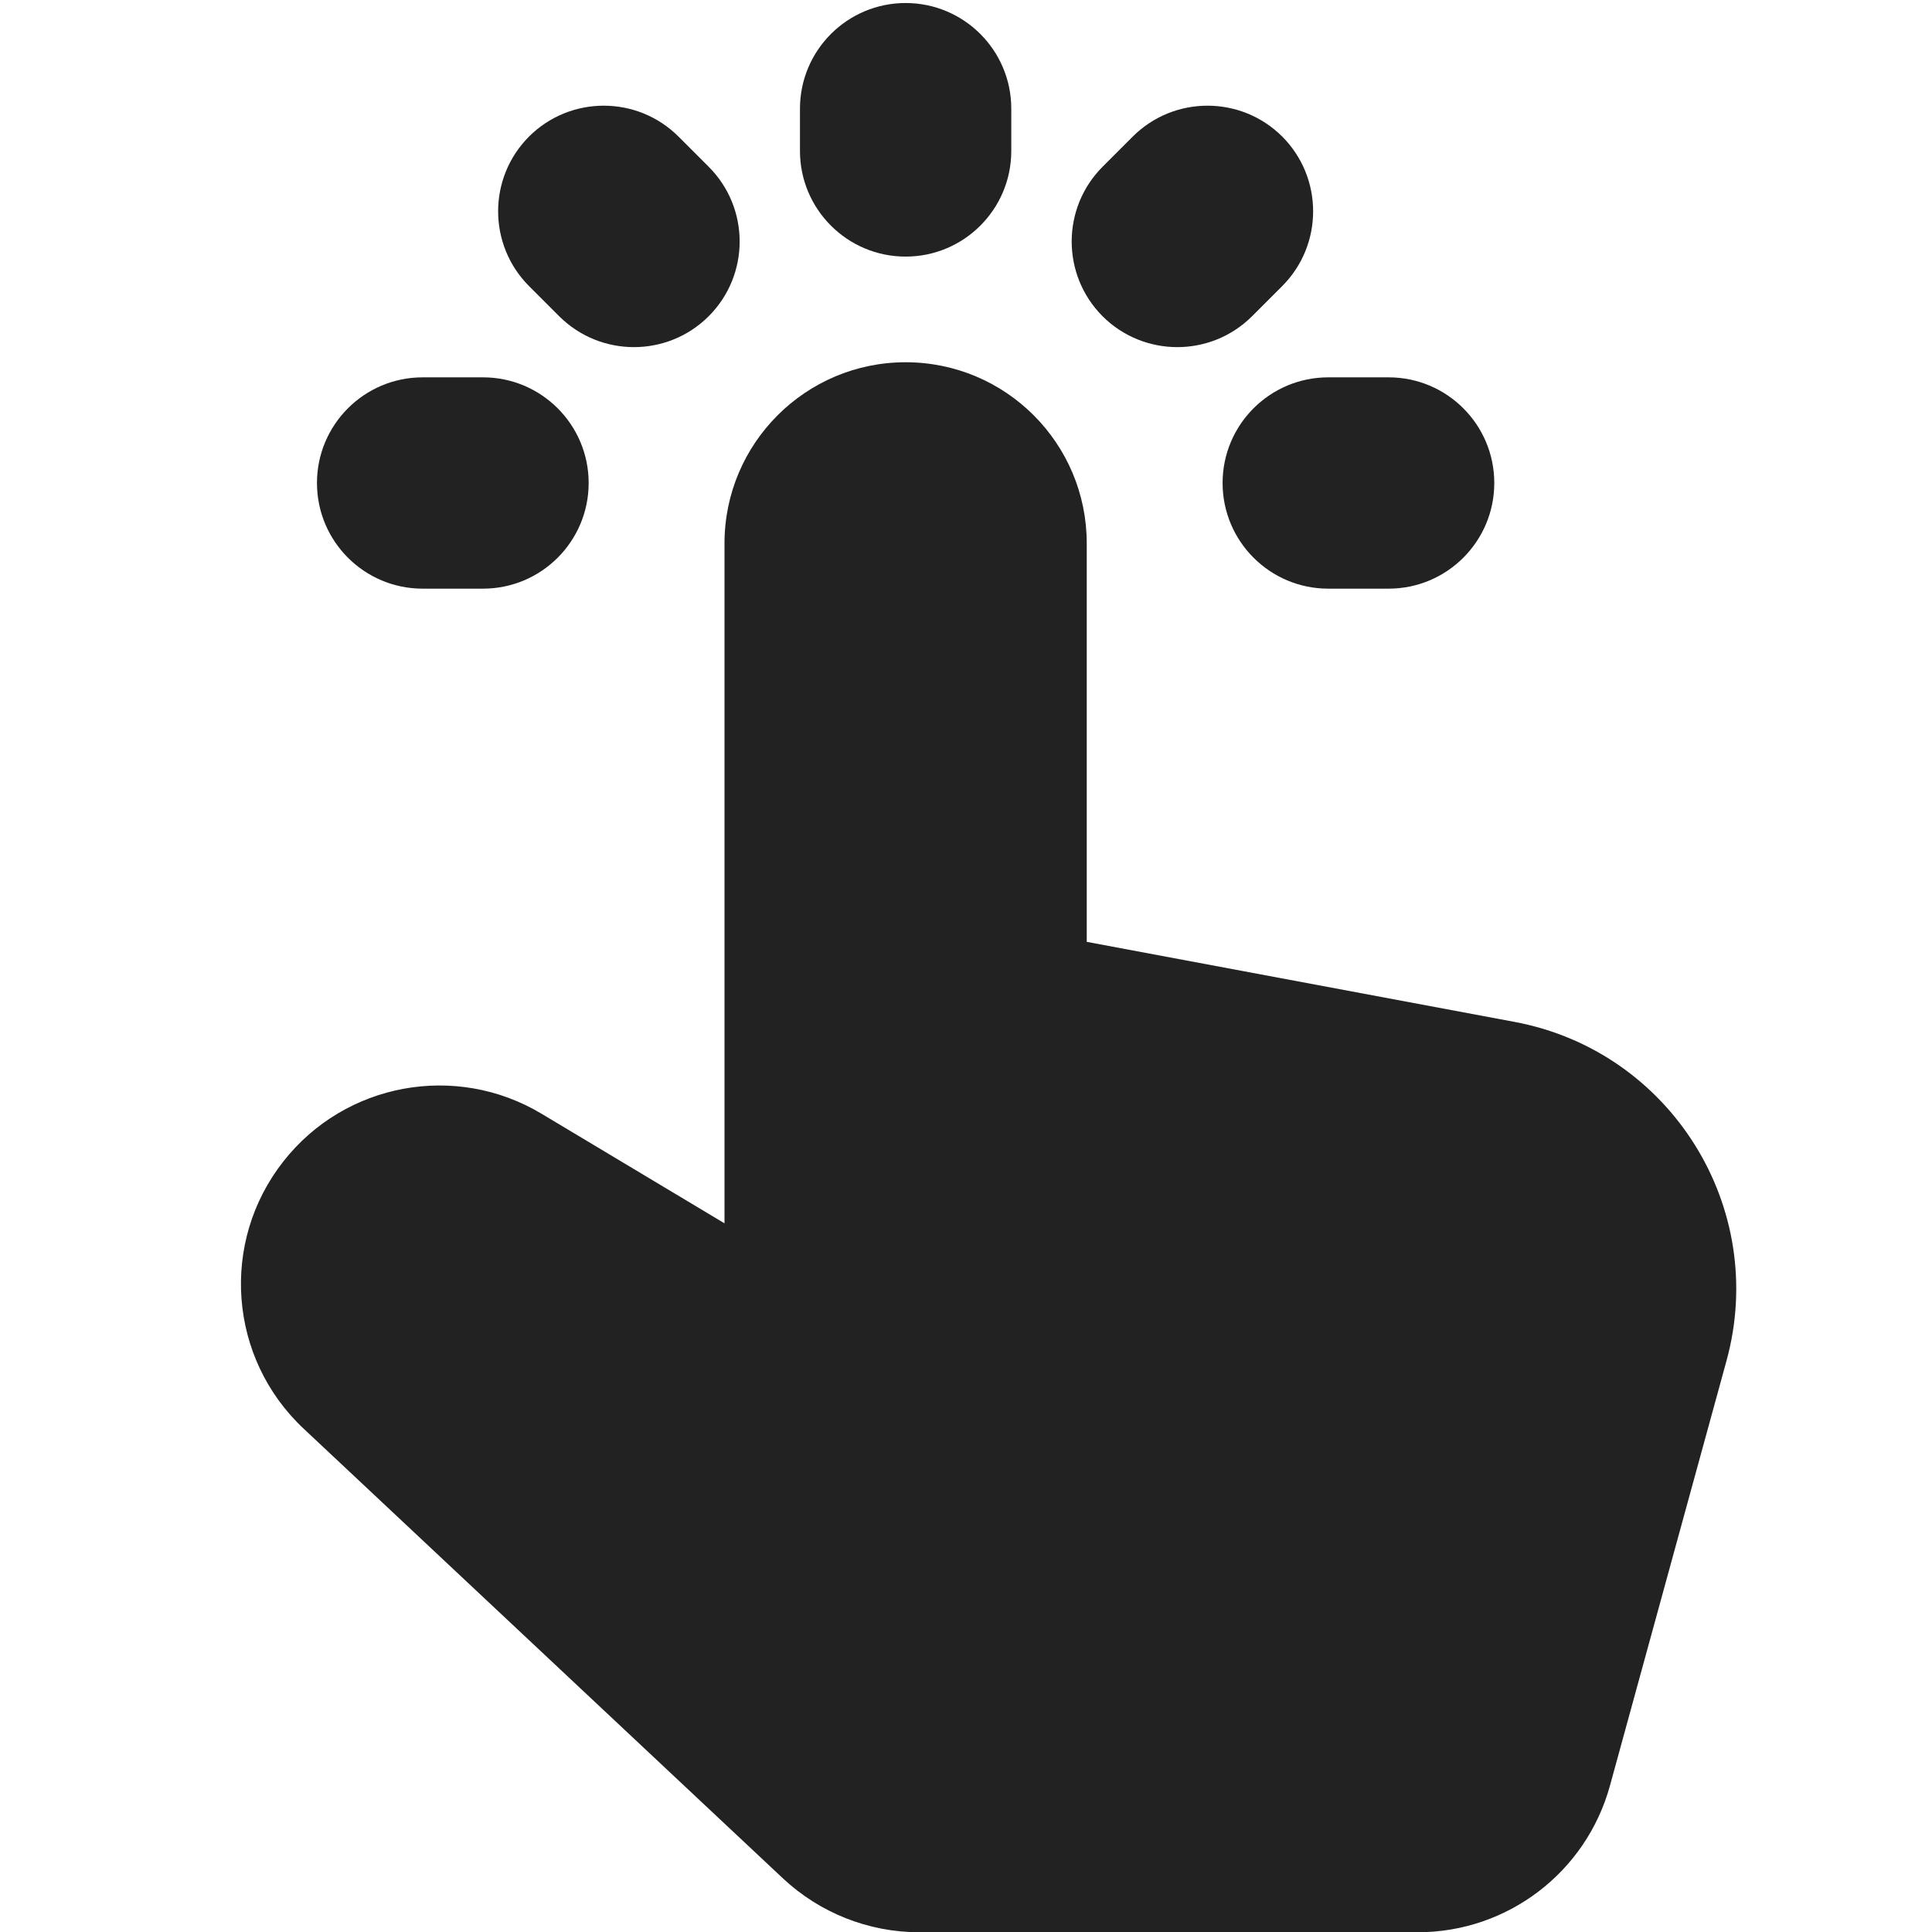
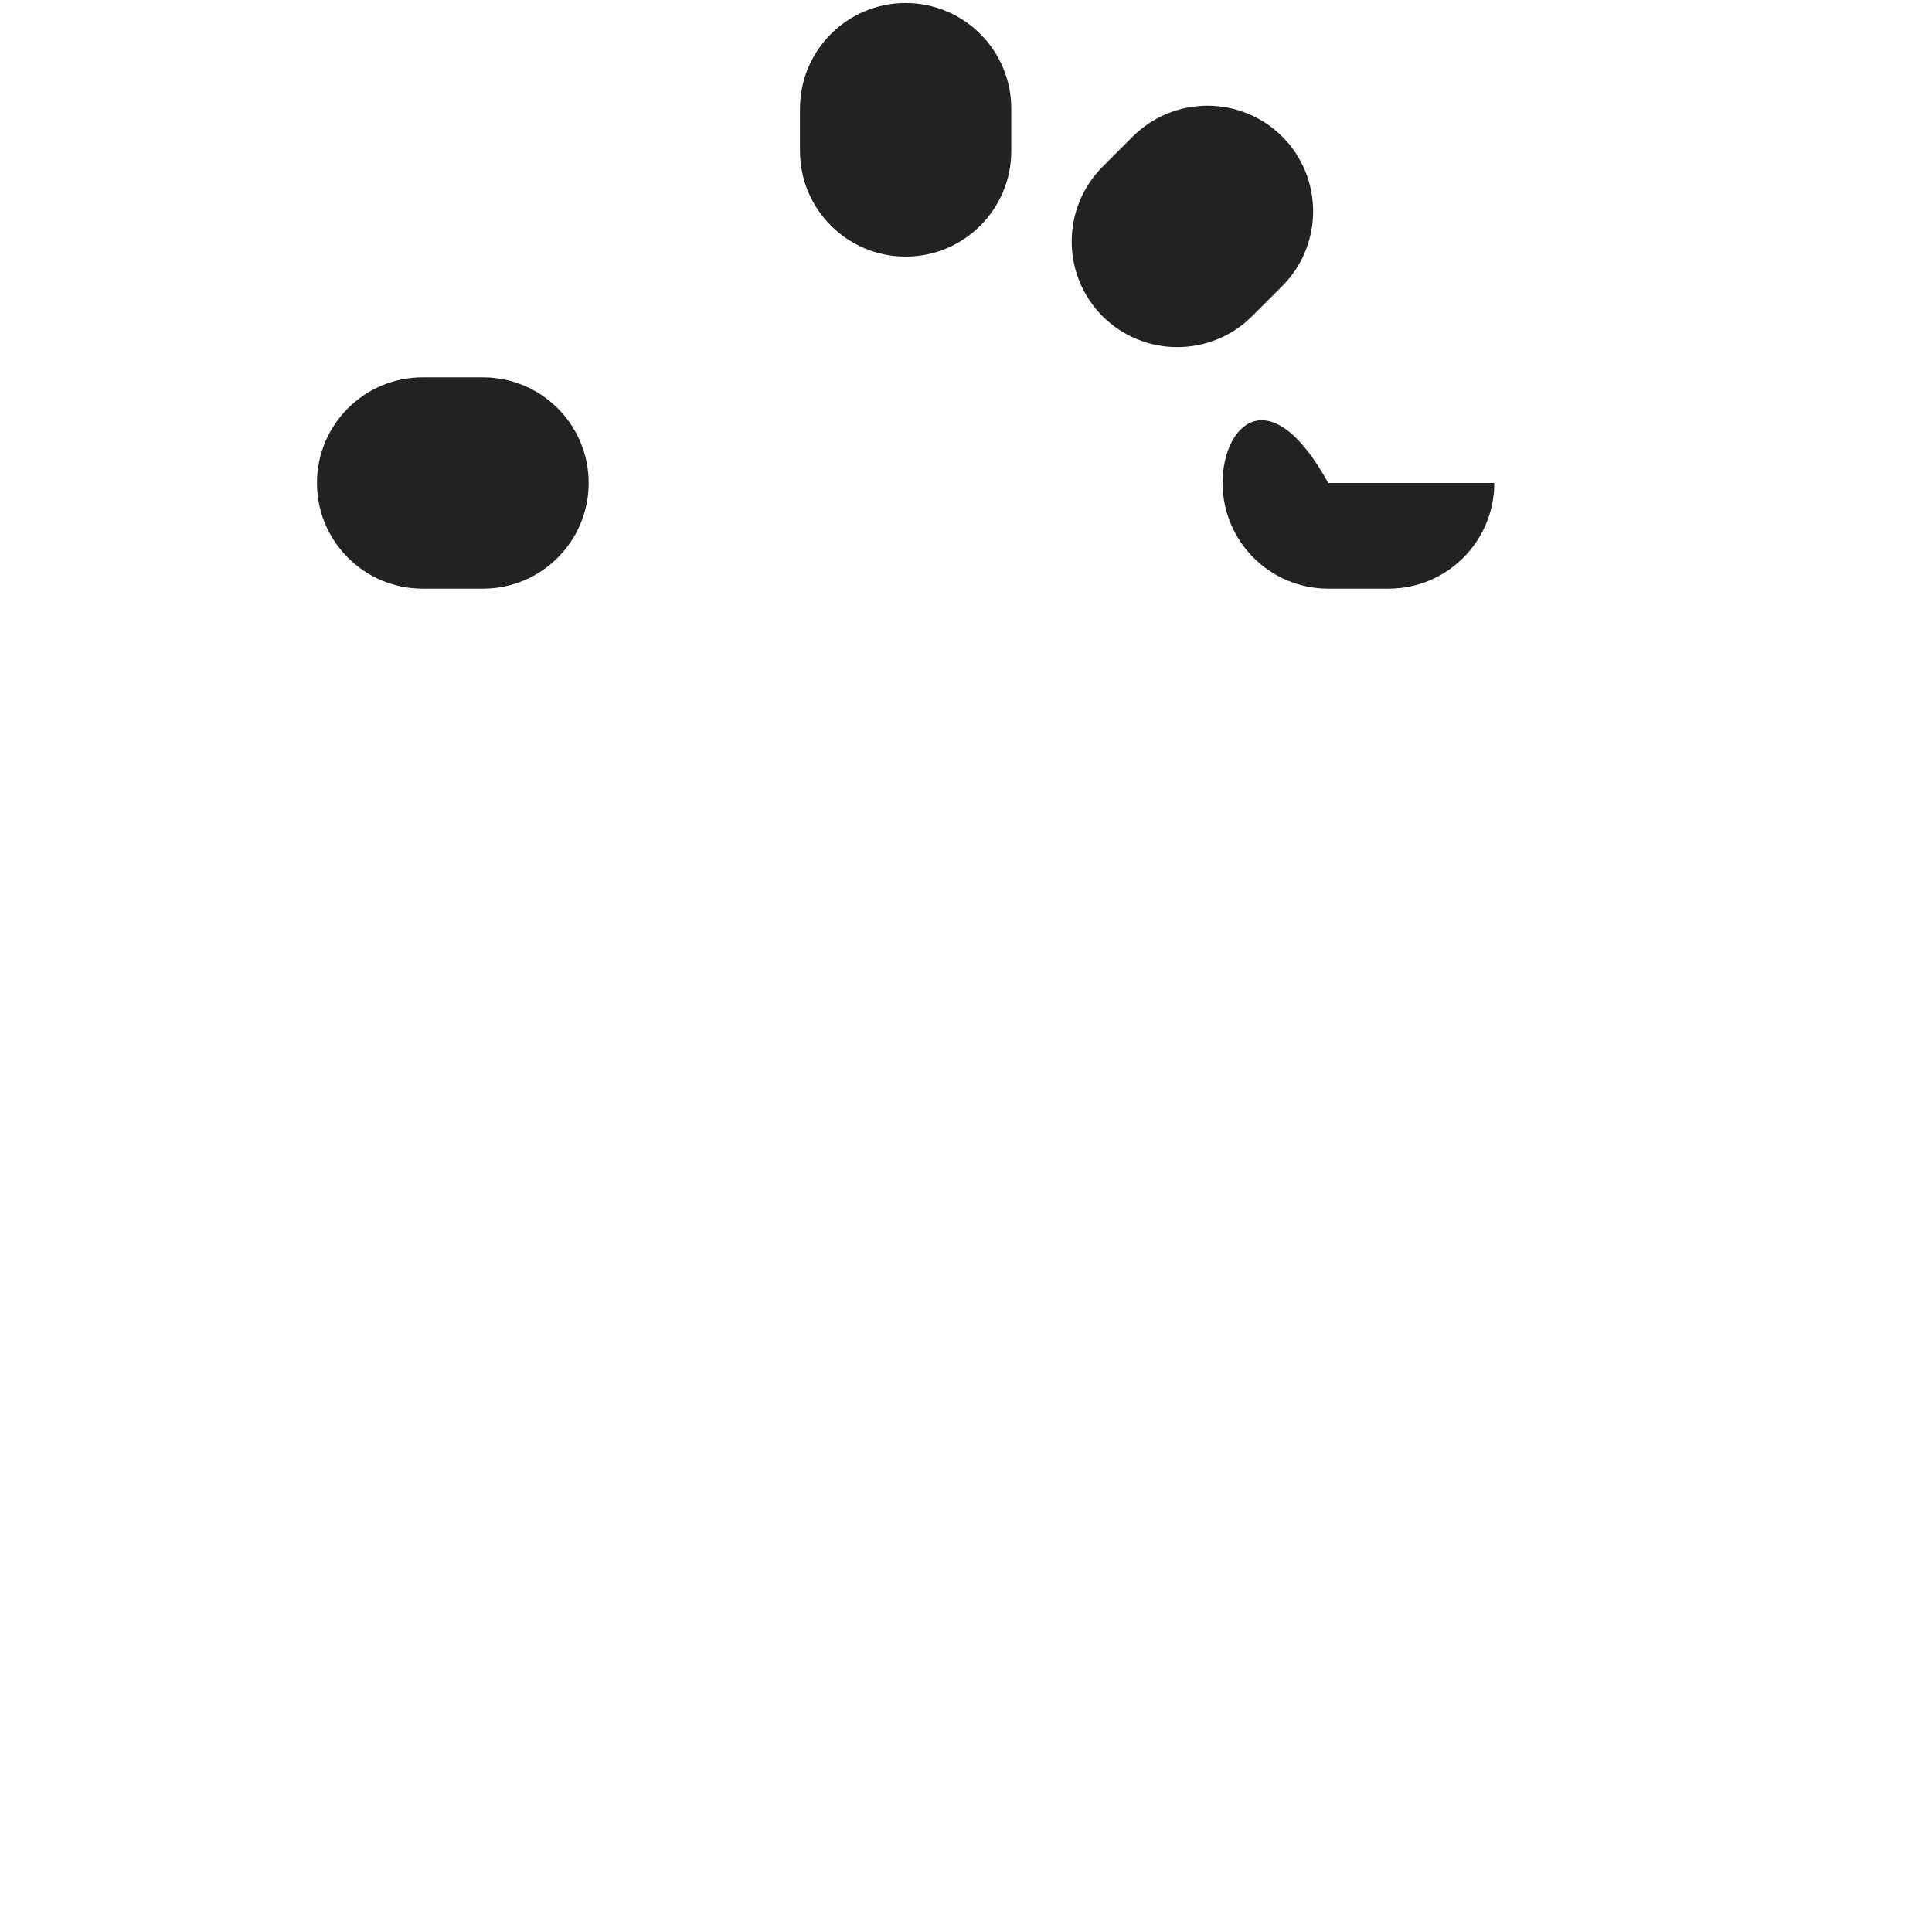
<svg xmlns="http://www.w3.org/2000/svg" width="16" height="16" viewBox="0 0 16 16" fill="none">
  <g clip-path="url(#clip0_3221_44412)">
    <path d="M7.5 0.025C7.983 0.025 8.375 0.417 8.375 0.9V1.25C8.375 1.733 7.983 2.125 7.5 2.125C7.017 2.125 6.625 1.733 6.625 1.25V0.9C6.625 0.417 7.017 0.025 7.5 0.025Z" fill="#222222" />
-     <path d="M11.742 16.002H7.612C7.193 16.002 6.789 15.842 6.483 15.555L2.515 11.832C1.893 11.249 1.82 10.288 2.347 9.618C2.858 8.967 3.774 8.798 4.484 9.223L6 10.131L6 4.5C6 3.672 6.672 3 7.5 3C8.329 3 9 3.672 9 4.5V7.8L12.543 8.463C13.836 8.705 14.646 10.001 14.298 11.27L13.333 14.788C13.136 15.505 12.485 16.002 11.742 16.002Z" fill="#222222" />
-     <path d="M11.5 4.875C11.983 4.875 12.375 4.483 12.375 4C12.375 3.517 11.983 3.125 11.5 3.125H11C10.517 3.125 10.125 3.517 10.125 4C10.125 4.483 10.517 4.875 11 4.875H11.5Z" fill="#222222" />
+     <path d="M11.5 4.875C11.983 4.875 12.375 4.483 12.375 4H11C10.517 3.125 10.125 3.517 10.125 4C10.125 4.483 10.517 4.875 11 4.875H11.5Z" fill="#222222" />
    <path d="M4 4.875C4.483 4.875 4.875 4.483 4.875 4C4.875 3.517 4.483 3.125 4 3.125H3.5C3.017 3.125 2.625 3.517 2.625 4C2.625 4.483 3.017 4.875 3.5 4.875H4Z" fill="#222222" />
-     <path d="M4.381 1.131C4.723 0.79 5.277 0.79 5.619 1.131L5.869 1.381C6.211 1.723 6.211 2.277 5.869 2.619C5.527 2.96 4.973 2.96 4.631 2.619L4.381 2.369C4.04 2.027 4.04 1.473 4.381 1.131Z" fill="#222222" />
    <path d="M10.619 2.369C10.96 2.027 10.96 1.473 10.619 1.131C10.277 0.79 9.723 0.79 9.381 1.131L9.131 1.381C8.79 1.723 8.79 2.277 9.131 2.619C9.473 2.96 10.027 2.96 10.369 2.619L10.619 2.369Z" fill="#222222" />
  </g>
  <defs>
    <clipPath id="clip0_3221_44412">
      <rect width="16" height="16" fill="white" />
    </clipPath>
  </defs>
</svg>